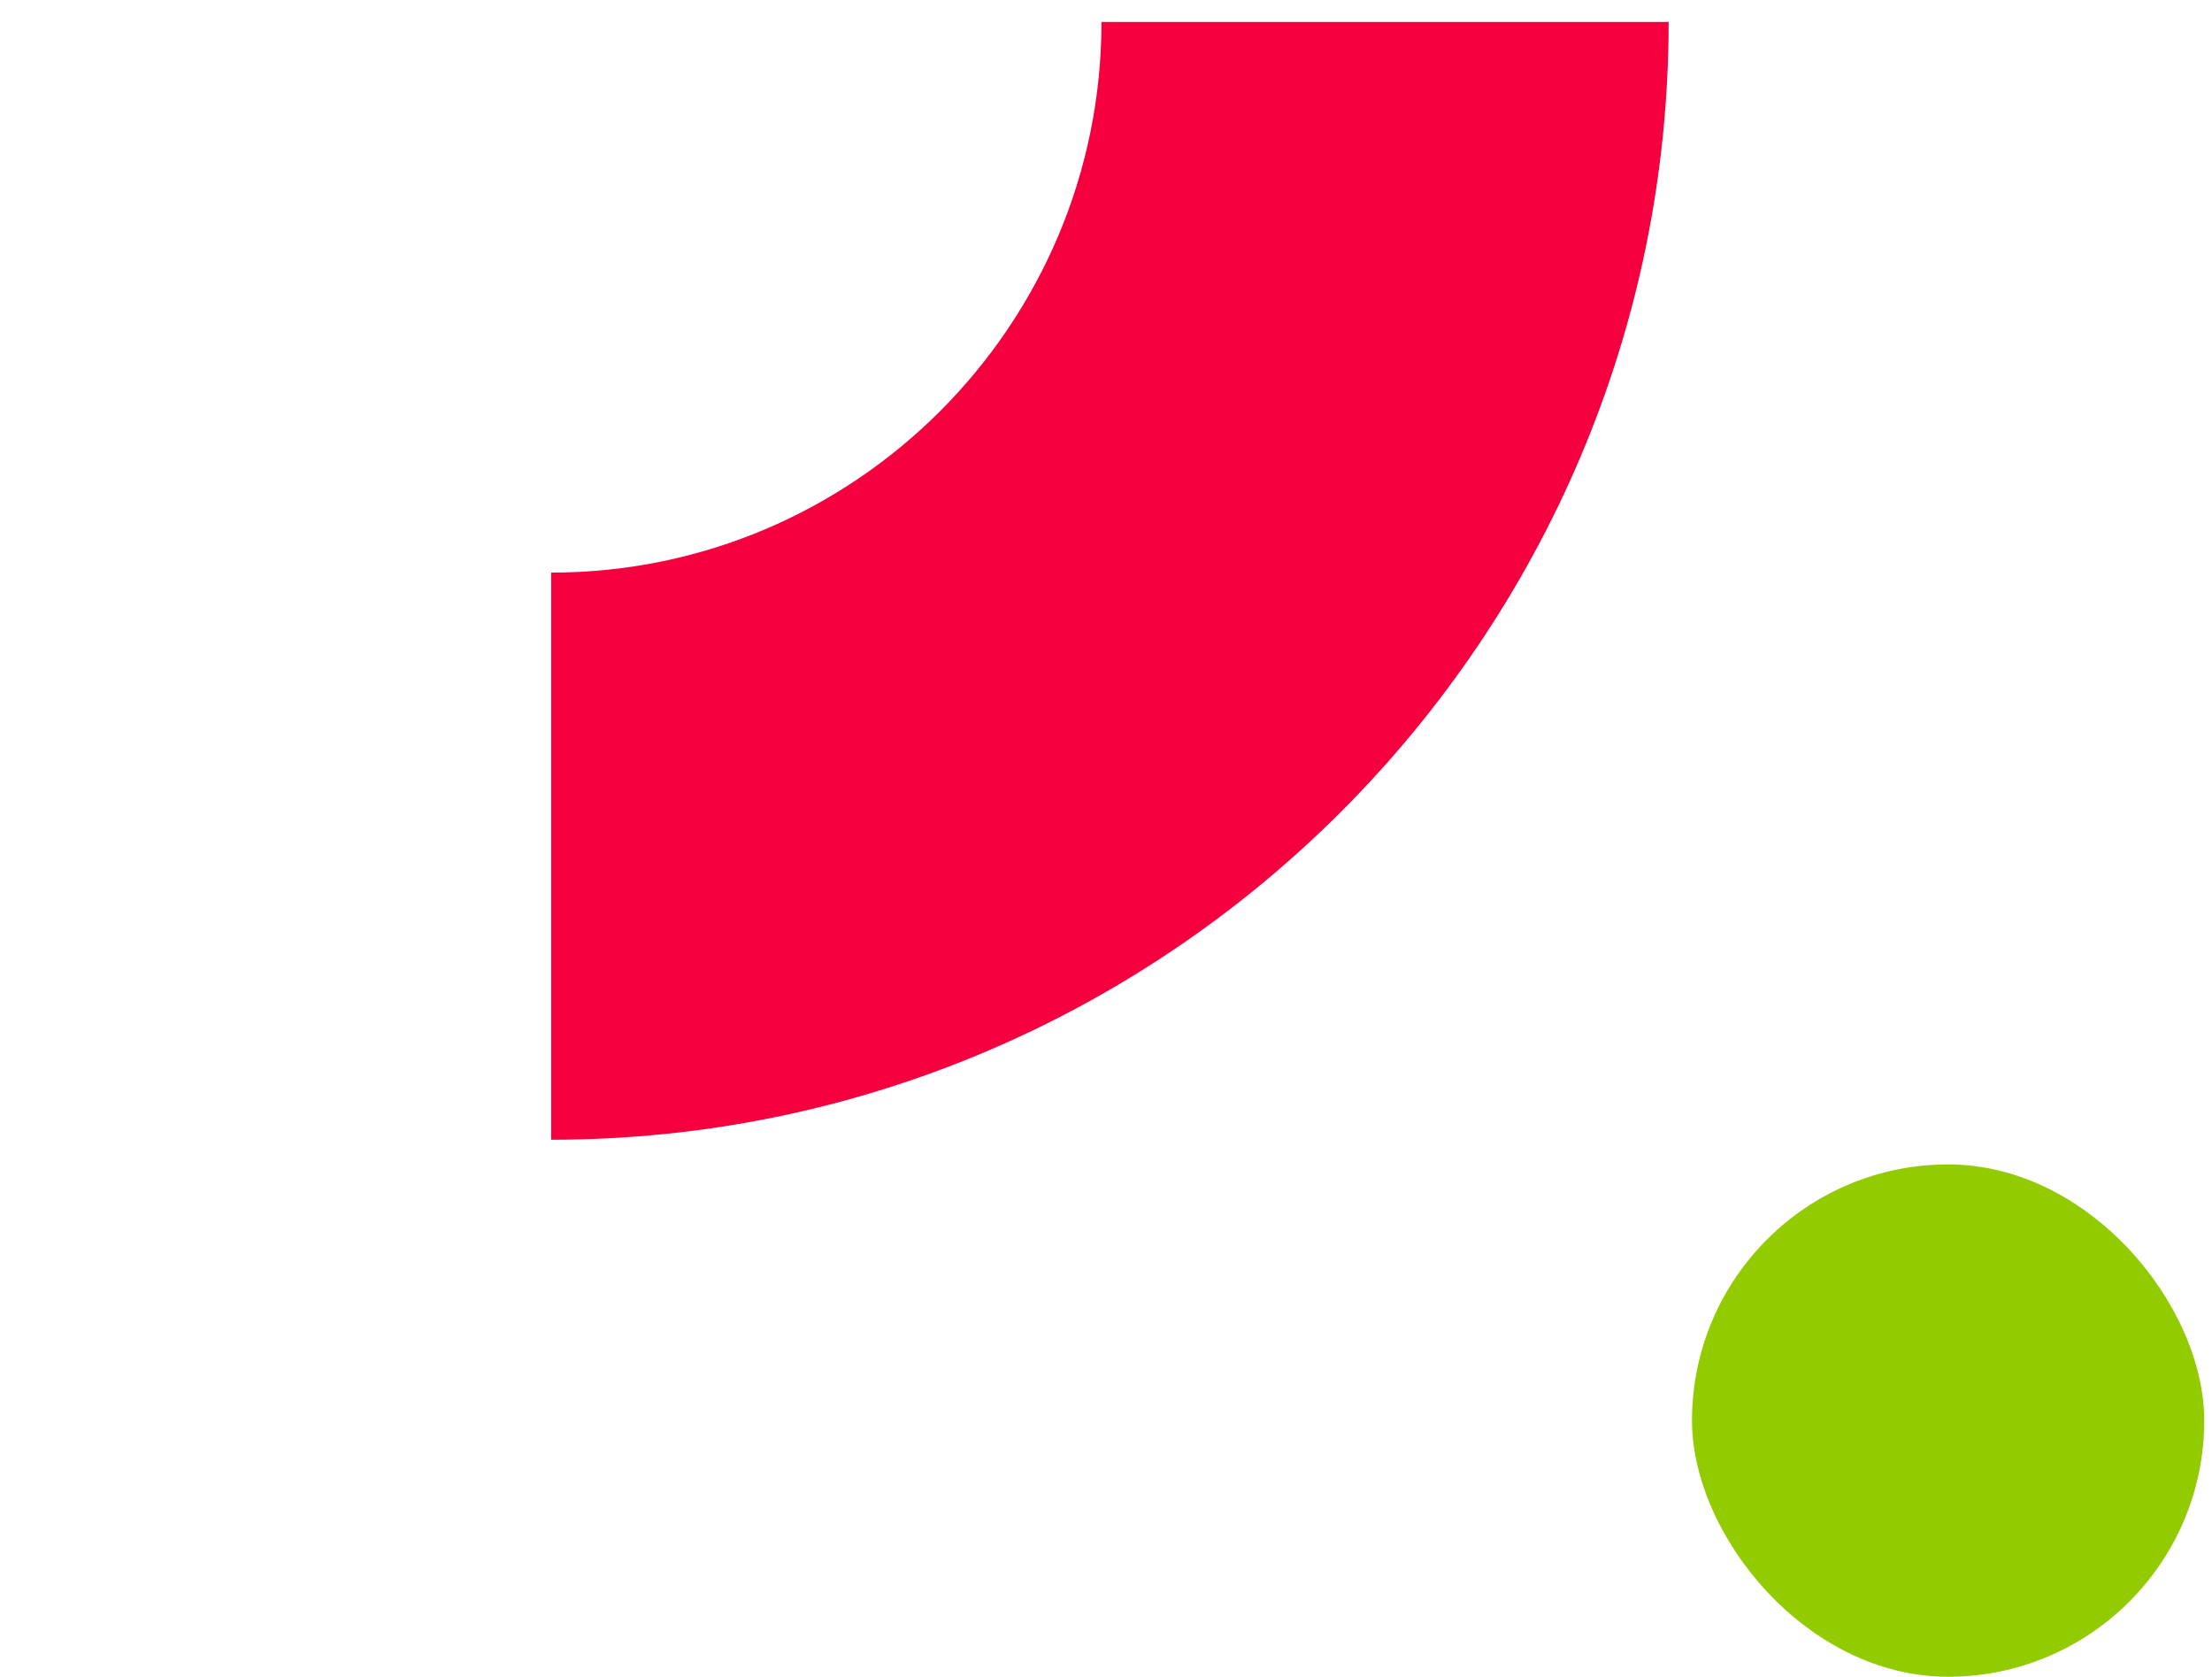
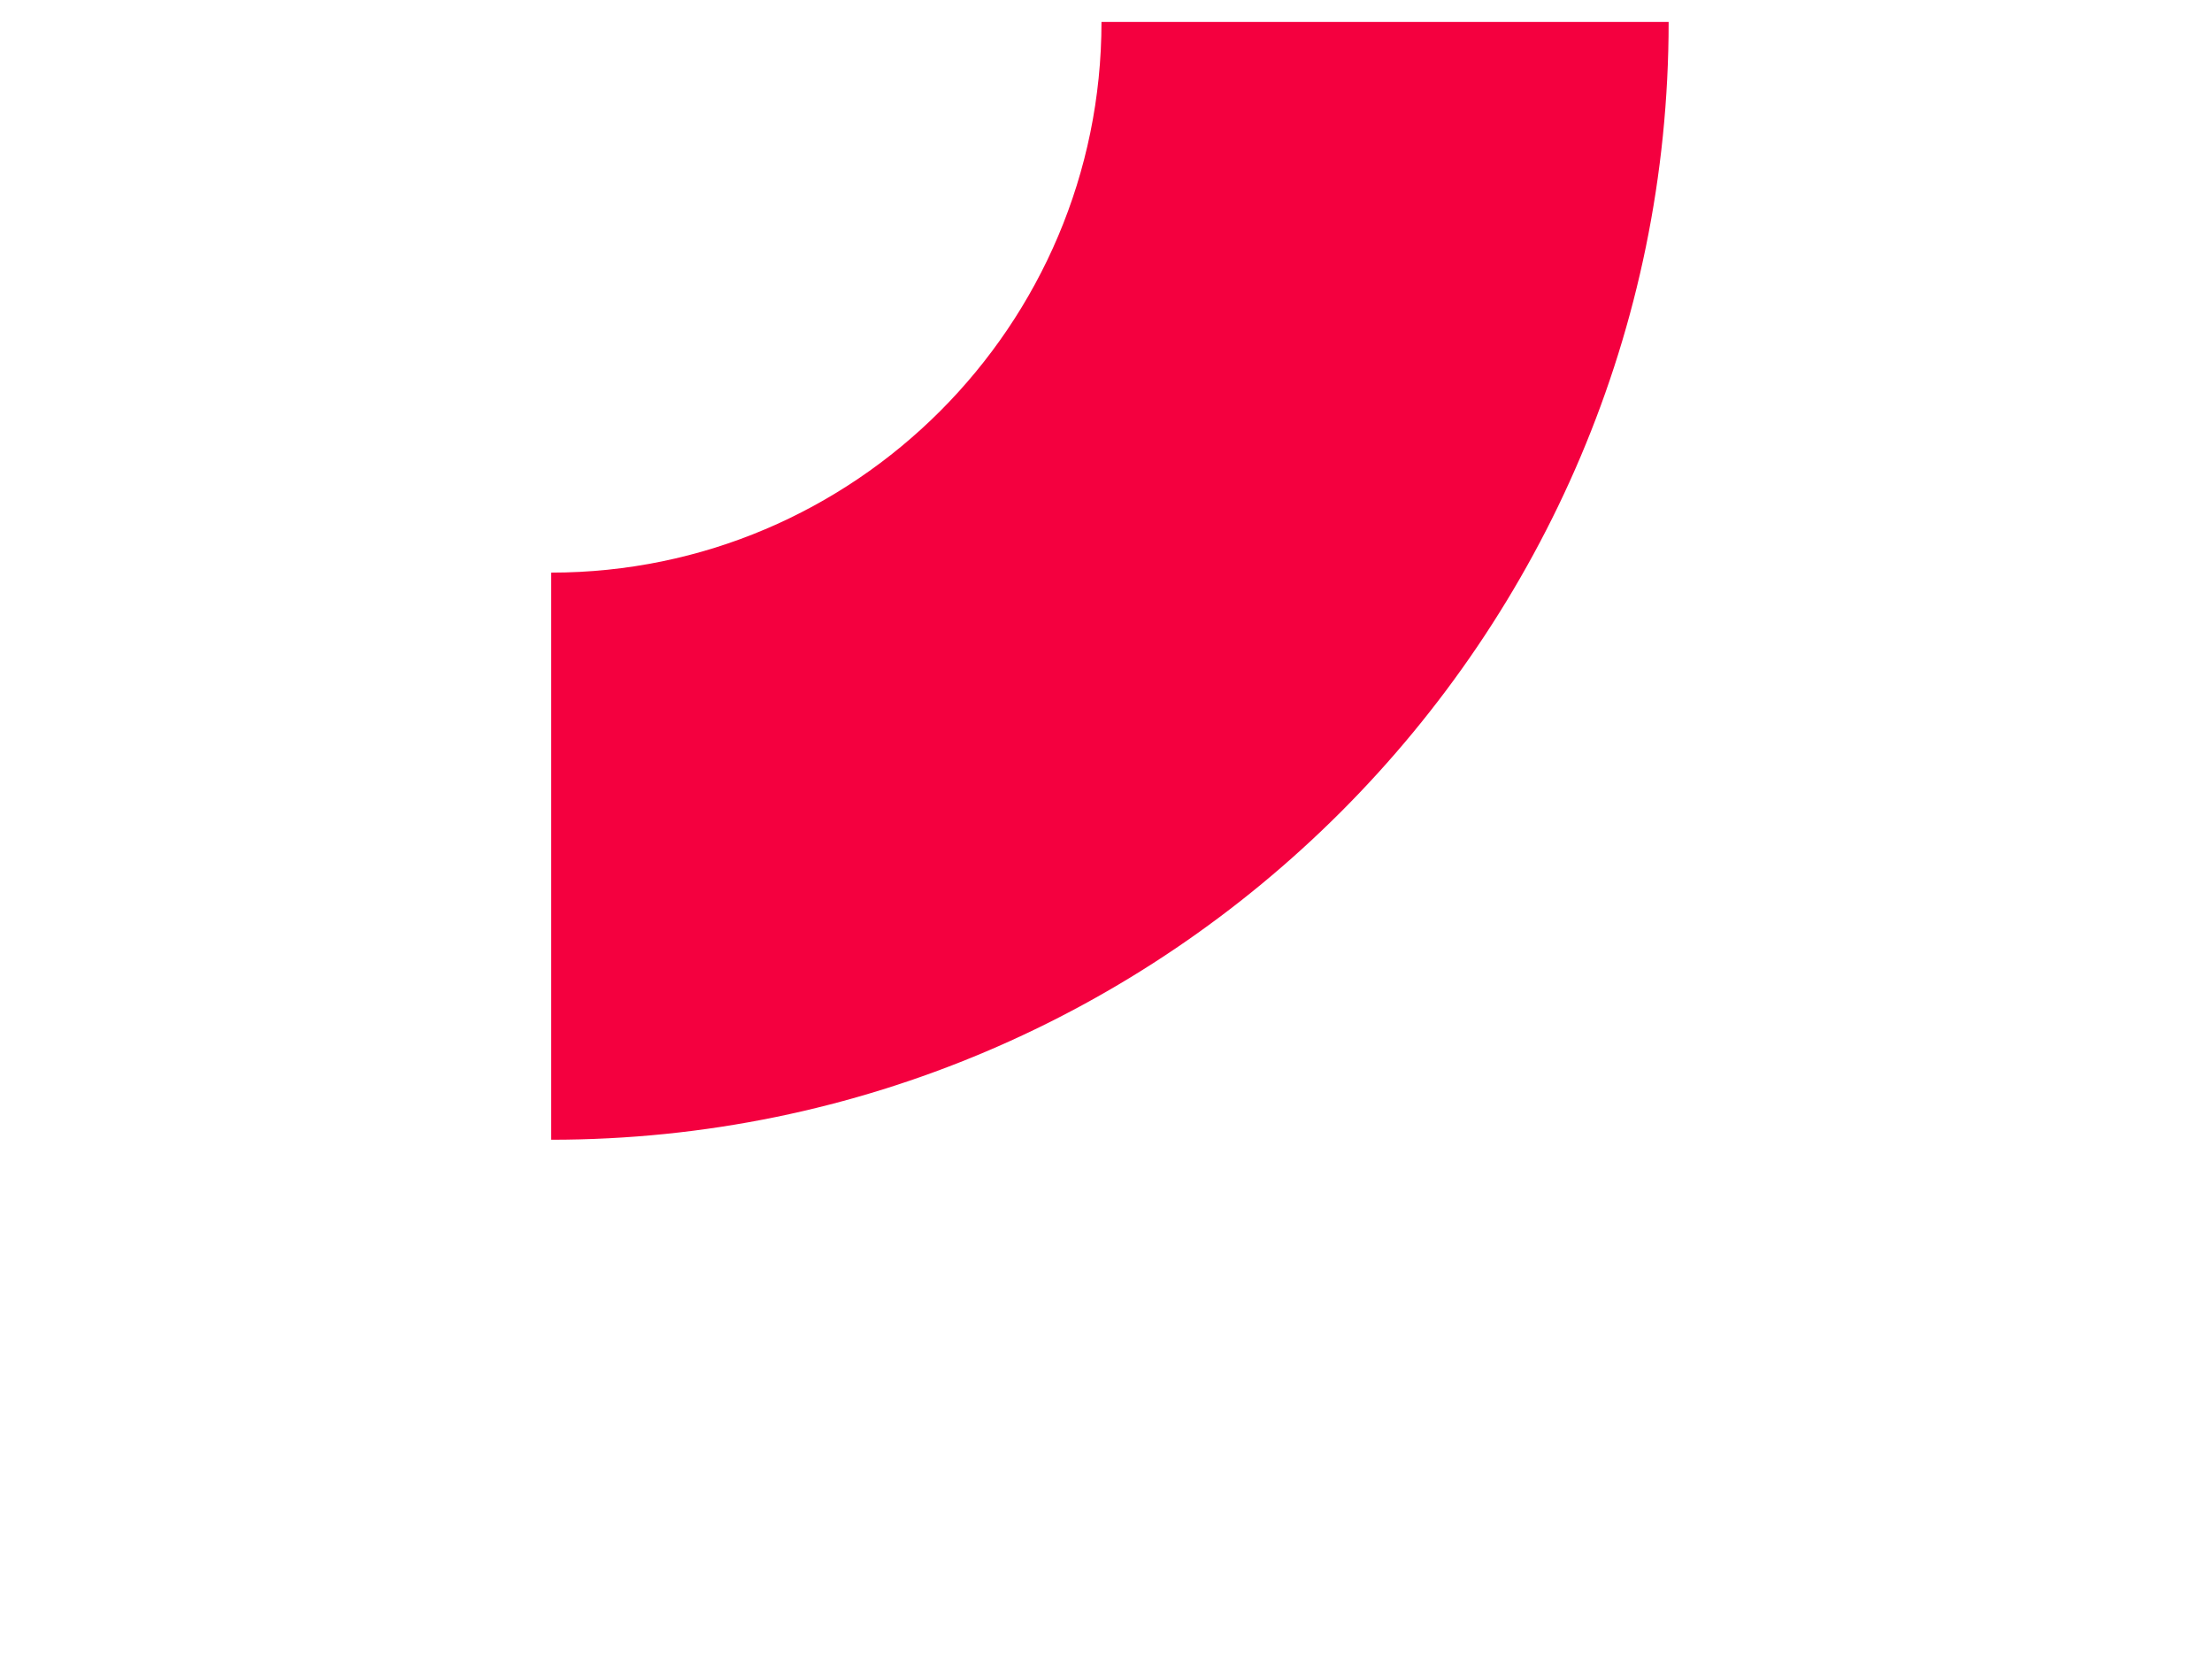
<svg xmlns="http://www.w3.org/2000/svg" width="95" height="72" viewBox="0 0 95 72" fill="none">
  <path d="M71.664 0.939C71.664 27.401 50.125 48.94 23.671 48.94V24.588C36.704 24.588 47.306 13.979 47.306 0.943H71.664V0.939Z" fill="#F4003F" />
-   <rect x="72.667" y="50" width="22" height="22" rx="11" fill="#92CC00" />
</svg>